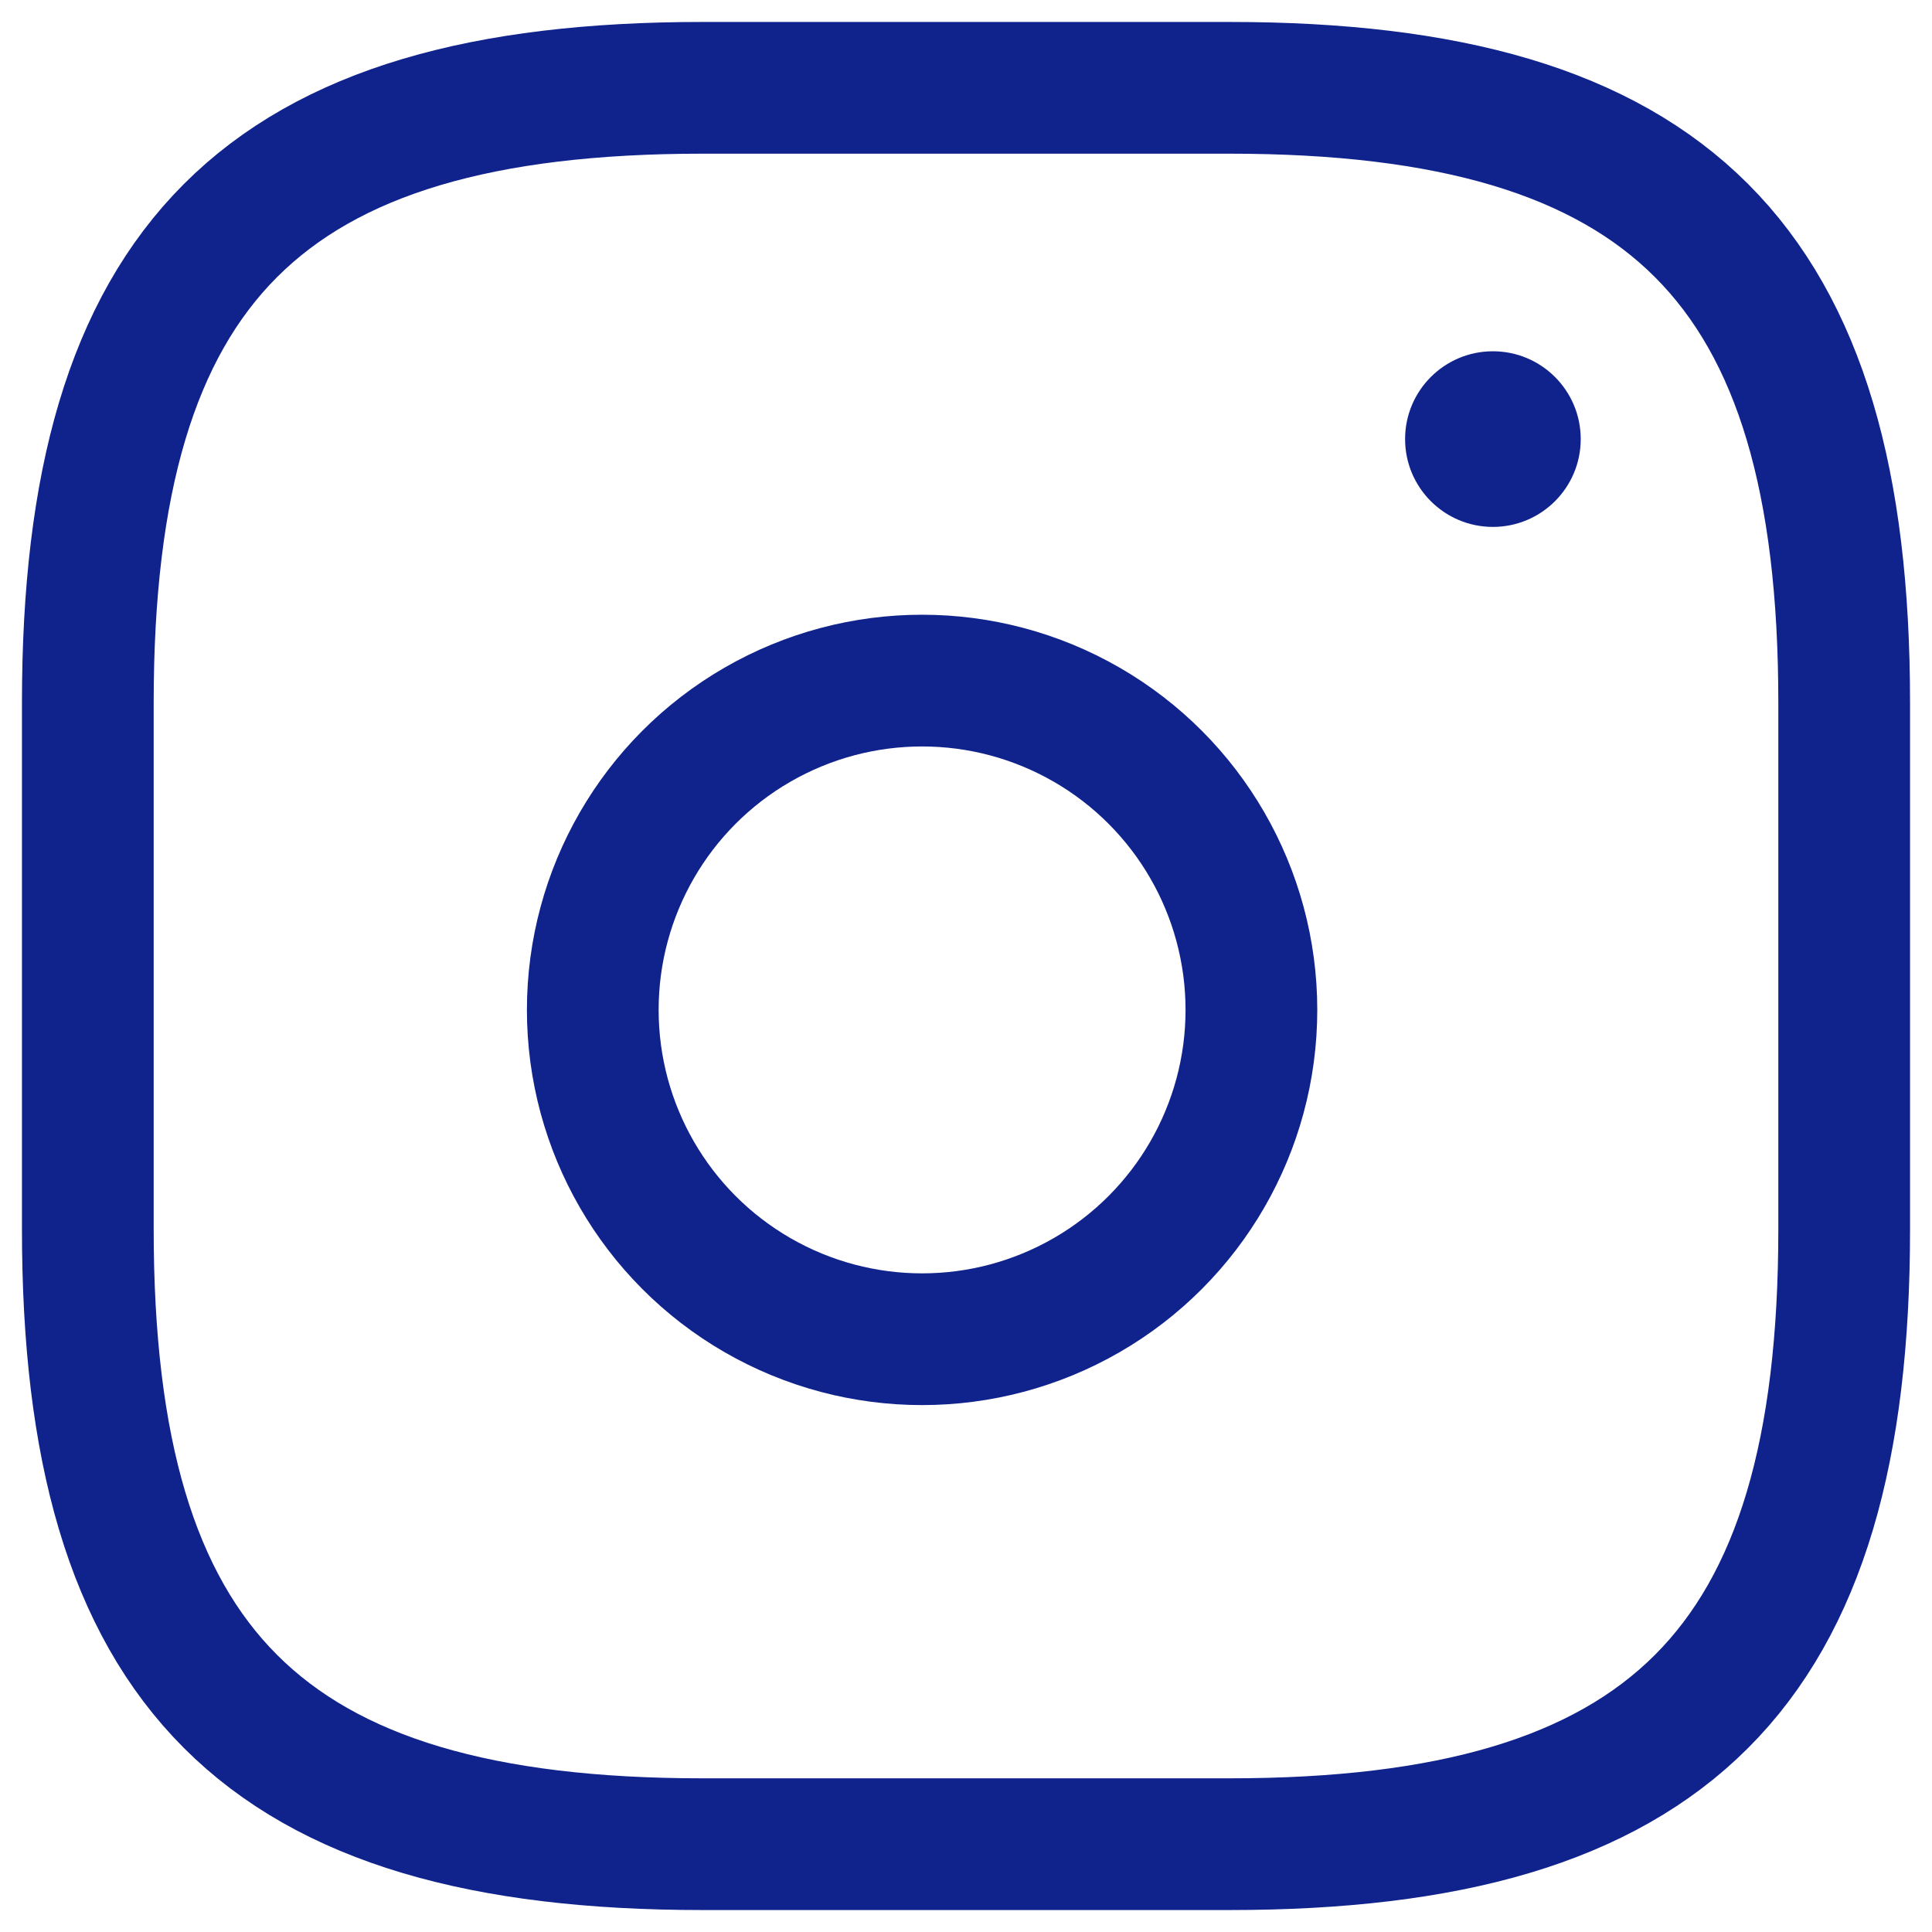
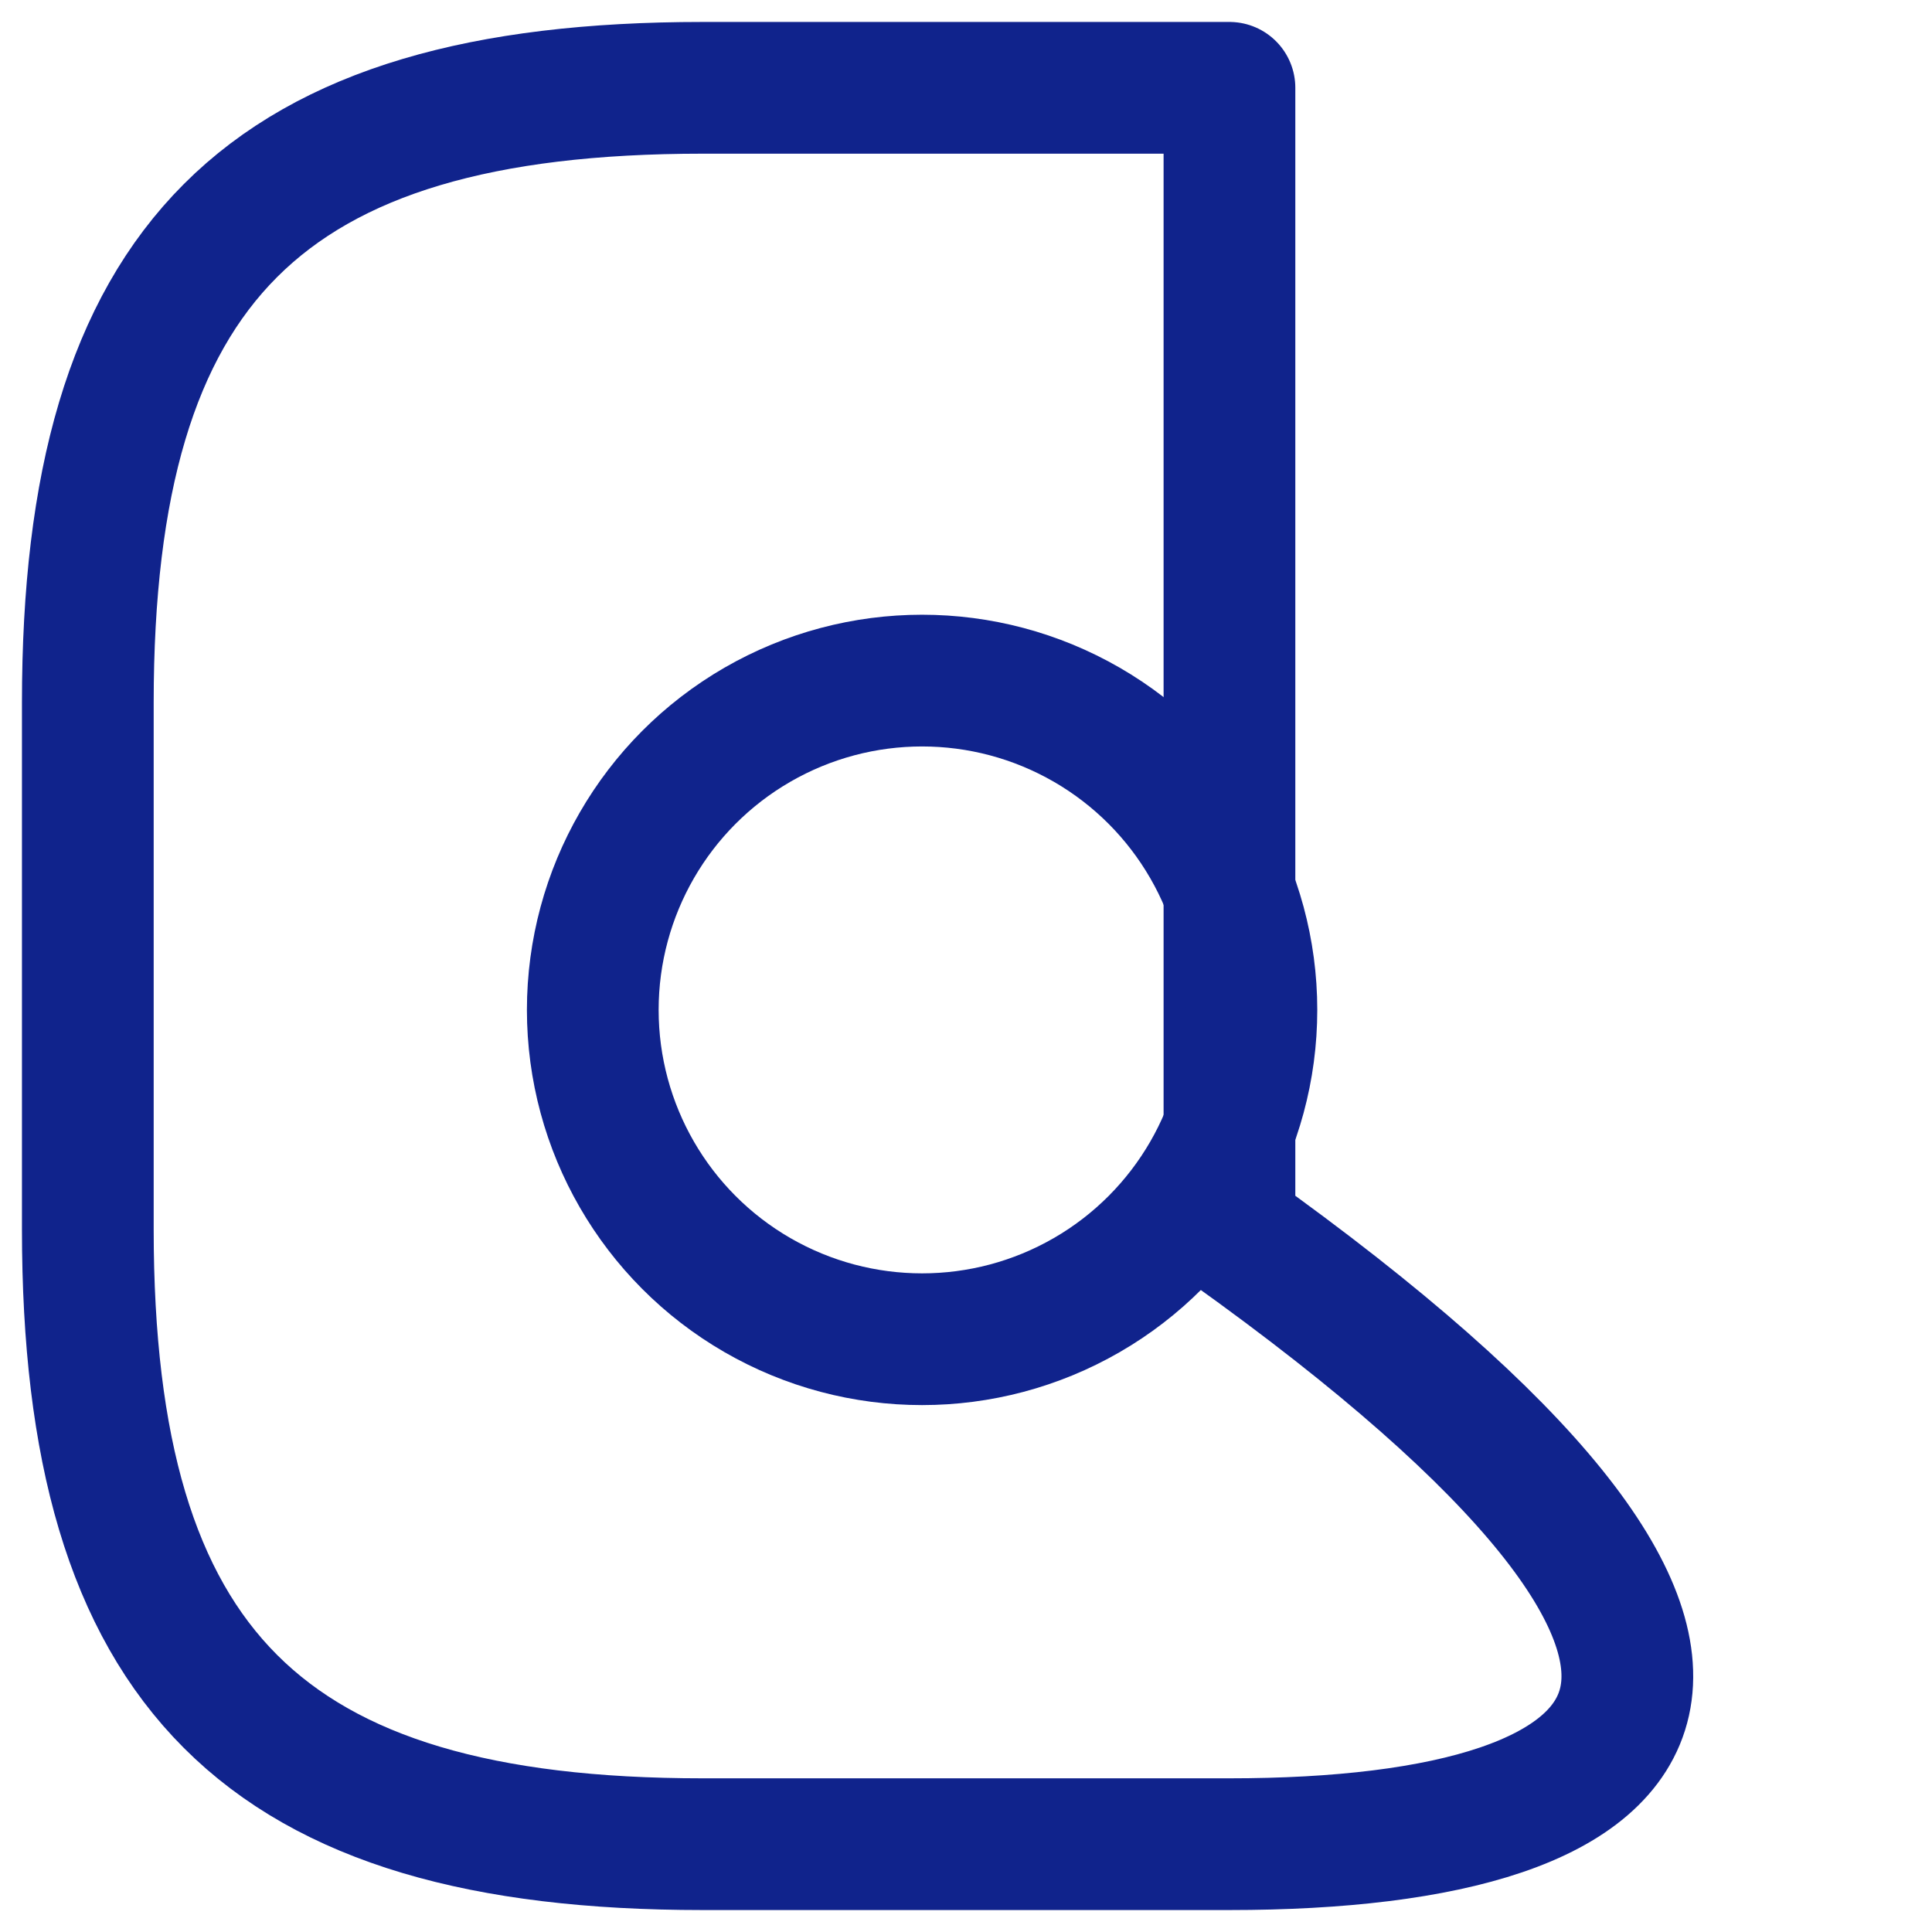
<svg xmlns="http://www.w3.org/2000/svg" width="22" height="22" viewBox="0 0 22 22" fill="none">
-   <path d="M14 21H8C3 21 1 19 1 14V8C1 3 3 1 8 1H14C19 1 21 3 21 8V14C21 19 19 21 14 21Z" stroke="#10238C" stroke-width="1.5" stroke-linecap="round" stroke-linejoin="round" />
+   <path d="M14 21H8C3 21 1 19 1 14V8C1 3 3 1 8 1H14V14C21 19 19 21 14 21Z" stroke="#10238C" stroke-width="1.5" stroke-linecap="round" stroke-linejoin="round" />
  <circle cx="10.5" cy="11.5" r="3.75" stroke="#10238C" stroke-width="1.5" />
-   <circle cx="17" cy="5" r="1" fill="#10238C" />
</svg>